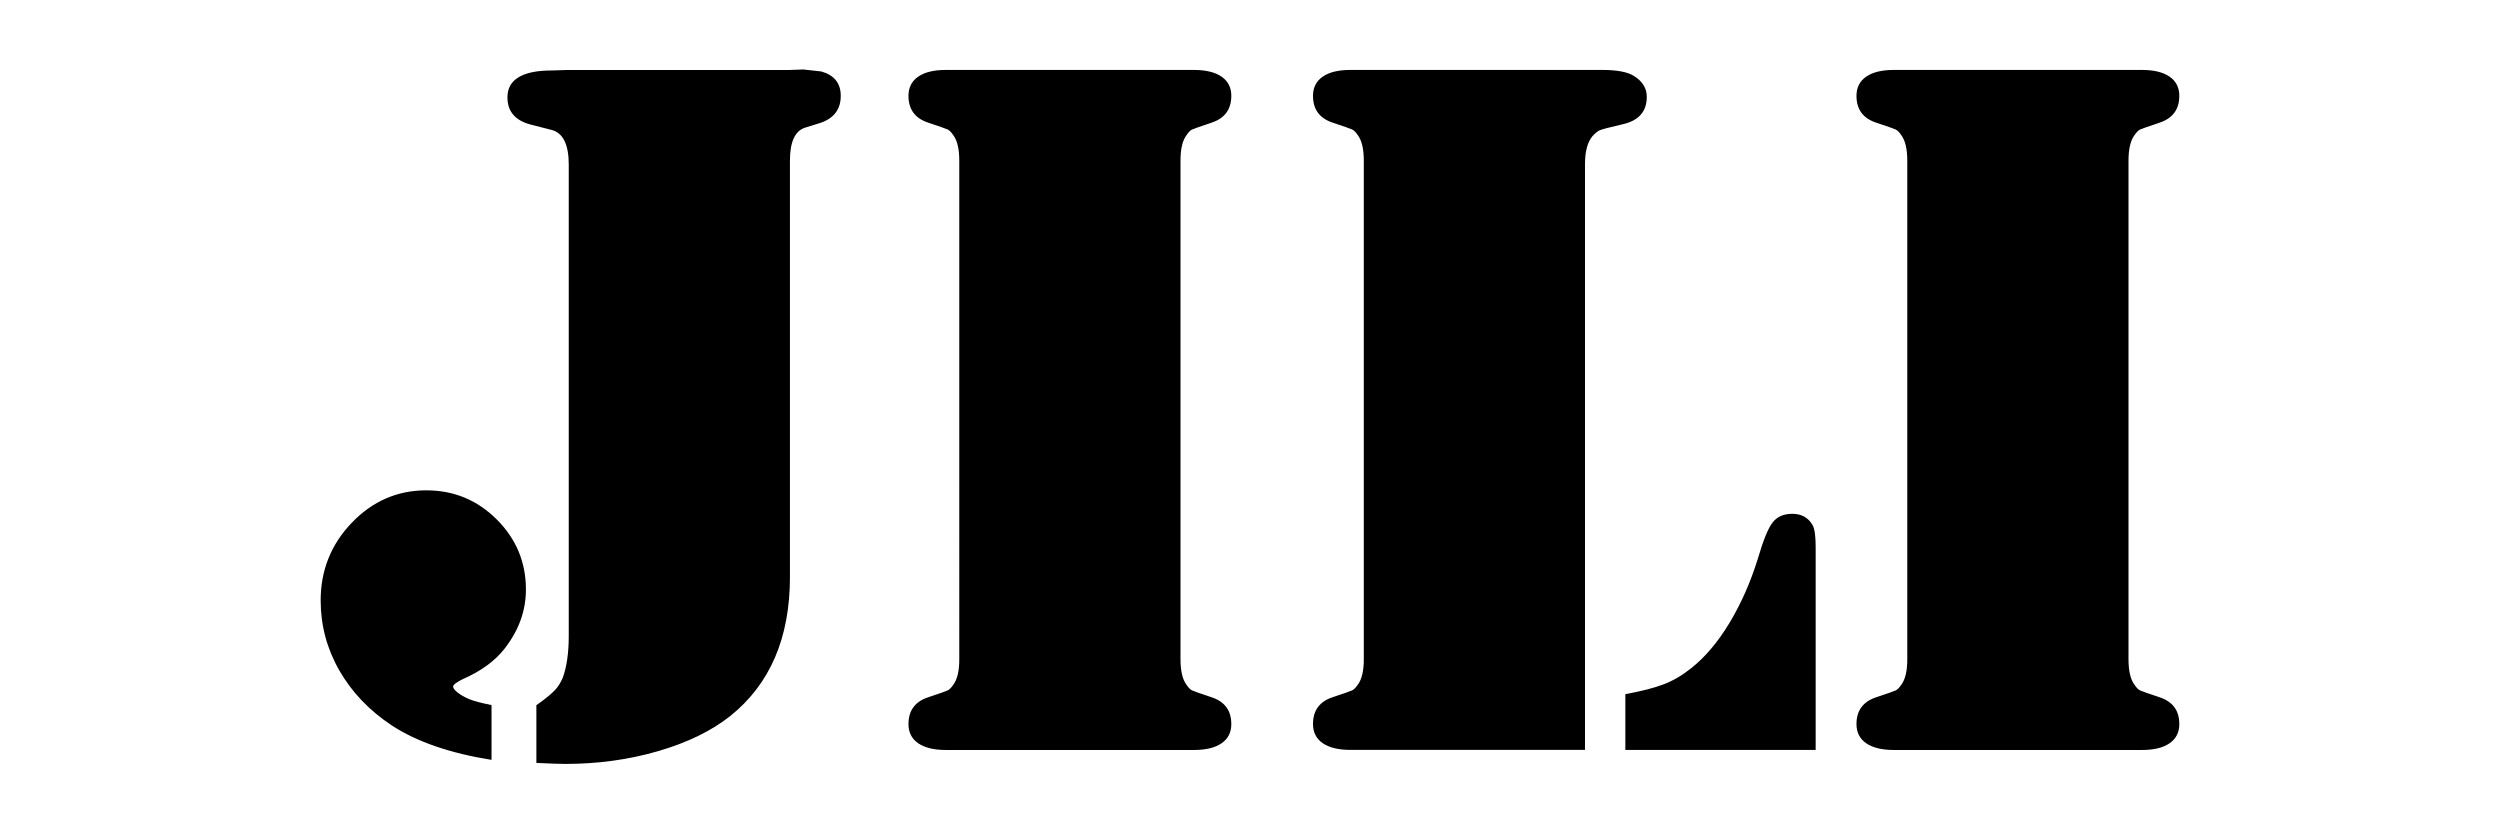
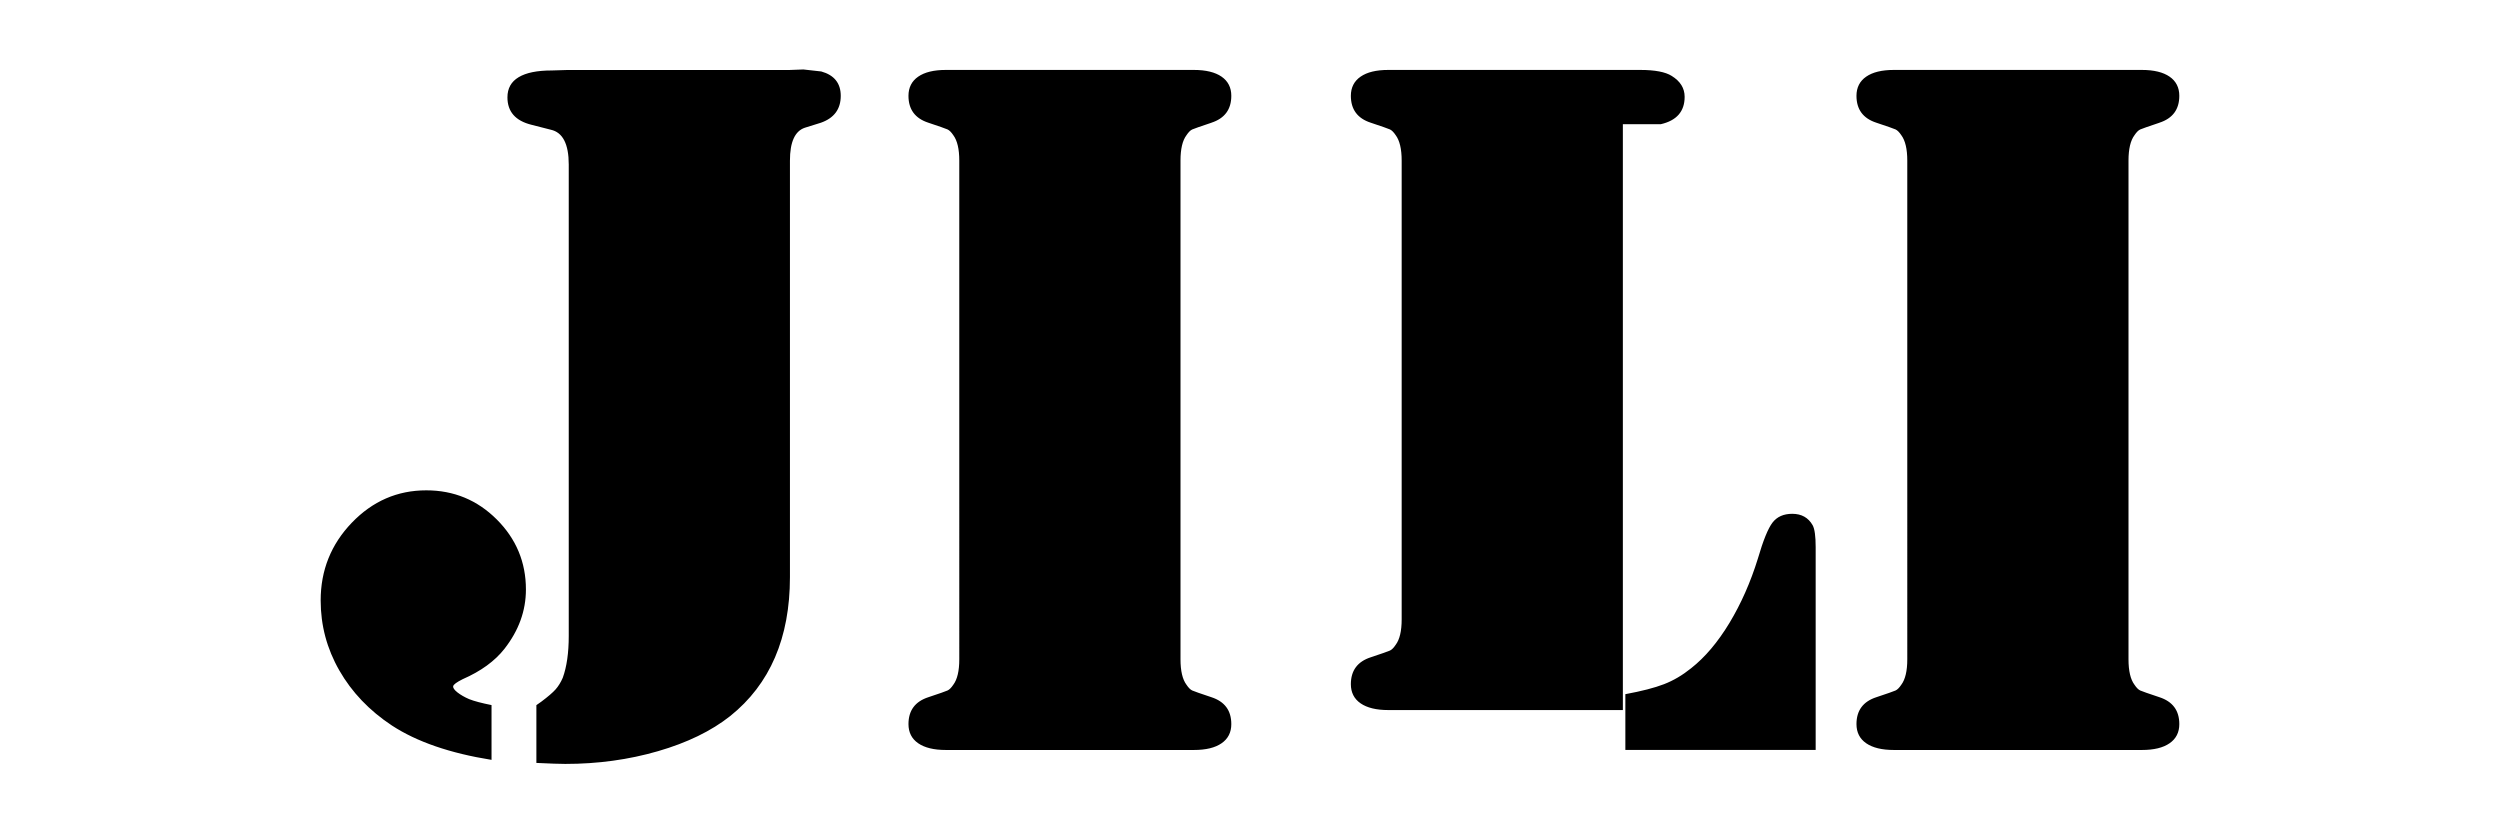
<svg xmlns="http://www.w3.org/2000/svg" id="Layer_1" width="90" height="30" version="1.1" viewBox="0 0 90 30">
-   <path d="M77.738,4.419c-.395.132-.625.212-.691.242-.066.03-.134.099-.206.207-.143.191-.215.496-.215.915v17.952c0,.418.072.724.215.915.072.108.14.177.206.207.066.03.296.111.691.242.478.156.717.478.717.968,0,.299-.117.529-.35.69-.233.162-.565.242-.995.242h-8.931c-.431,0-.762-.081-.996-.242-.233-.161-.35-.391-.35-.69,0-.49.239-.813.717-.968.395-.131.625-.212.691-.242.065-.03.134-.099.206-.207.143-.191.215-.496.215-.915V5.782c0-.418-.072-.723-.215-.915-.072-.108-.141-.176-.206-.207-.066-.03-.296-.11-.691-.242-.478-.155-.717-.478-.717-.968,0-.298.117-.529.35-.69.233-.162.565-.242.996-.242h8.931c.43,0,.762.081.995.242s.35.392.35.69c0,.491-.24.813-.717.968ZM58.423,4.472c-.466.108-.742.179-.825.215-.084.036-.173.108-.269.215-.179.215-.269.55-.269,1.004v21.09h-8.446c-.431,0-.762-.081-.996-.242-.233-.161-.35-.391-.35-.69,0-.49.239-.813.717-.968.395-.131.625-.212.691-.242.065-.03.134-.099.206-.207.143-.191.215-.496.215-.915V5.782c0-.418-.072-.723-.215-.915-.072-.108-.141-.176-.206-.207-.066-.03-.296-.11-.691-.242-.478-.155-.717-.478-.717-.968,0-.298.117-.529.35-.69.233-.162.565-.242.996-.242h9.074c.526,0,.903.072,1.13.215.311.192.466.443.466.753,0,.526-.287.855-.861.986ZM58.513,26.998v-2.008c.585-.108,1.049-.227,1.39-.359.34-.131.666-.323.977-.574.502-.395.962-.939,1.381-1.632.418-.694.759-1.464,1.022-2.314.191-.657.368-1.091.529-1.3.162-.209.398-.314.709-.314.335,0,.58.138.735.413.072.132.108.395.108.789v7.299h-6.851ZM43.61,4.419c-.395.132-.625.212-.691.242-.066.03-.134.099-.206.207-.144.191-.215.496-.215.915v17.952c0,.418.072.724.215.915.072.108.14.177.206.207.066.03.296.111.691.242.478.156.717.478.717.968,0,.299-.117.529-.35.69-.233.162-.565.242-.996.242h-8.931c-.43,0-.762-.081-.995-.242-.233-.161-.35-.391-.35-.69,0-.49.239-.813.717-.968.395-.131.625-.212.69-.242.066-.03.135-.099.207-.207.143-.191.215-.496.215-.915V5.782c0-.418-.072-.723-.215-.915-.072-.108-.141-.176-.207-.207-.066-.03-.295-.11-.69-.242-.478-.155-.717-.478-.717-.968,0-.298.117-.529.35-.69.233-.162.565-.242.995-.242h8.931c.43,0,.762.081.996.242.233.162.35.392.35.69,0,.491-.24.813-.717.968ZM18.161,23.357c-.347.442-.849.807-1.506,1.094-.215.108-.329.191-.34.251-.012.06.039.134.152.224.114.089.254.17.421.242.179.072.449.143.807.215v1.972c-1.495-.239-2.69-.651-3.587-1.237-.813-.538-1.444-1.199-1.892-1.982-.449-.783-.672-1.623-.672-2.52,0-1.088.374-2.02,1.121-2.798.747-.777,1.641-1.166,2.681-1.166.992,0,1.838.35,2.538,1.049.699.699,1.049,1.54,1.049,2.52,0,.765-.257,1.476-.771,2.134ZM29.55,4.419l-.574.179c-.359.12-.538.514-.538,1.184v14.993c0,2.188-.717,3.856-2.152,5.004-.681.538-1.548.96-2.6,1.264-1.052.305-2.164.458-3.336.458-.203,0-.55-.012-1.04-.036v-2.08c.083-.06.144-.102.179-.126.239-.179.41-.326.511-.439.101-.114.188-.254.26-.421.143-.394.215-.897.215-1.506V5.925c0-.741-.215-1.16-.646-1.255l-.7-.179c-.574-.143-.861-.472-.861-.986,0-.323.134-.565.404-.726.269-.162.666-.242,1.192-.242l.592-.018h7.981l.484-.018.646.072c.466.131.7.424.7.878,0,.478-.24.801-.717.968Z" />
+   <path d="M77.738,4.419c-.395.132-.625.212-.691.242-.066.03-.134.099-.206.207-.143.191-.215.496-.215.915v17.952c0,.418.072.724.215.915.072.108.14.177.206.207.066.03.296.111.691.242.478.156.717.478.717.968,0,.299-.117.529-.35.69-.233.162-.565.242-.995.242h-8.931c-.431,0-.762-.081-.996-.242-.233-.161-.35-.391-.35-.69,0-.49.239-.813.717-.968.395-.131.625-.212.691-.242.065-.03.134-.099.206-.207.143-.191.215-.496.215-.915V5.782c0-.418-.072-.723-.215-.915-.072-.108-.141-.176-.206-.207-.066-.03-.296-.11-.691-.242-.478-.155-.717-.478-.717-.968,0-.298.117-.529.35-.69.233-.162.565-.242.996-.242h8.931c.43,0,.762.081.995.242s.35.392.35.69c0,.491-.24.813-.717.968ZM58.423,4.472v21.09h-8.446c-.431,0-.762-.081-.996-.242-.233-.161-.35-.391-.35-.69,0-.49.239-.813.717-.968.395-.131.625-.212.691-.242.065-.03.134-.099.206-.207.143-.191.215-.496.215-.915V5.782c0-.418-.072-.723-.215-.915-.072-.108-.141-.176-.206-.207-.066-.03-.296-.11-.691-.242-.478-.155-.717-.478-.717-.968,0-.298.117-.529.35-.69.233-.162.565-.242.996-.242h9.074c.526,0,.903.072,1.13.215.311.192.466.443.466.753,0,.526-.287.855-.861.986ZM58.513,26.998v-2.008c.585-.108,1.049-.227,1.39-.359.34-.131.666-.323.977-.574.502-.395.962-.939,1.381-1.632.418-.694.759-1.464,1.022-2.314.191-.657.368-1.091.529-1.3.162-.209.398-.314.709-.314.335,0,.58.138.735.413.072.132.108.395.108.789v7.299h-6.851ZM43.61,4.419c-.395.132-.625.212-.691.242-.066.03-.134.099-.206.207-.144.191-.215.496-.215.915v17.952c0,.418.072.724.215.915.072.108.14.177.206.207.066.03.296.111.691.242.478.156.717.478.717.968,0,.299-.117.529-.35.69-.233.162-.565.242-.996.242h-8.931c-.43,0-.762-.081-.995-.242-.233-.161-.35-.391-.35-.69,0-.49.239-.813.717-.968.395-.131.625-.212.69-.242.066-.03.135-.099.207-.207.143-.191.215-.496.215-.915V5.782c0-.418-.072-.723-.215-.915-.072-.108-.141-.176-.207-.207-.066-.03-.295-.11-.69-.242-.478-.155-.717-.478-.717-.968,0-.298.117-.529.35-.69.233-.162.565-.242.995-.242h8.931c.43,0,.762.081.996.242.233.162.35.392.35.69,0,.491-.24.813-.717.968ZM18.161,23.357c-.347.442-.849.807-1.506,1.094-.215.108-.329.191-.34.251-.012.06.039.134.152.224.114.089.254.17.421.242.179.072.449.143.807.215v1.972c-1.495-.239-2.69-.651-3.587-1.237-.813-.538-1.444-1.199-1.892-1.982-.449-.783-.672-1.623-.672-2.52,0-1.088.374-2.02,1.121-2.798.747-.777,1.641-1.166,2.681-1.166.992,0,1.838.35,2.538,1.049.699.699,1.049,1.54,1.049,2.52,0,.765-.257,1.476-.771,2.134ZM29.55,4.419l-.574.179c-.359.12-.538.514-.538,1.184v14.993c0,2.188-.717,3.856-2.152,5.004-.681.538-1.548.96-2.6,1.264-1.052.305-2.164.458-3.336.458-.203,0-.55-.012-1.04-.036v-2.08c.083-.06.144-.102.179-.126.239-.179.41-.326.511-.439.101-.114.188-.254.26-.421.143-.394.215-.897.215-1.506V5.925c0-.741-.215-1.16-.646-1.255l-.7-.179c-.574-.143-.861-.472-.861-.986,0-.323.134-.565.404-.726.269-.162.666-.242,1.192-.242l.592-.018h7.981l.484-.018.646.072c.466.131.7.424.7.878,0,.478-.24.801-.717.968Z" />
</svg>